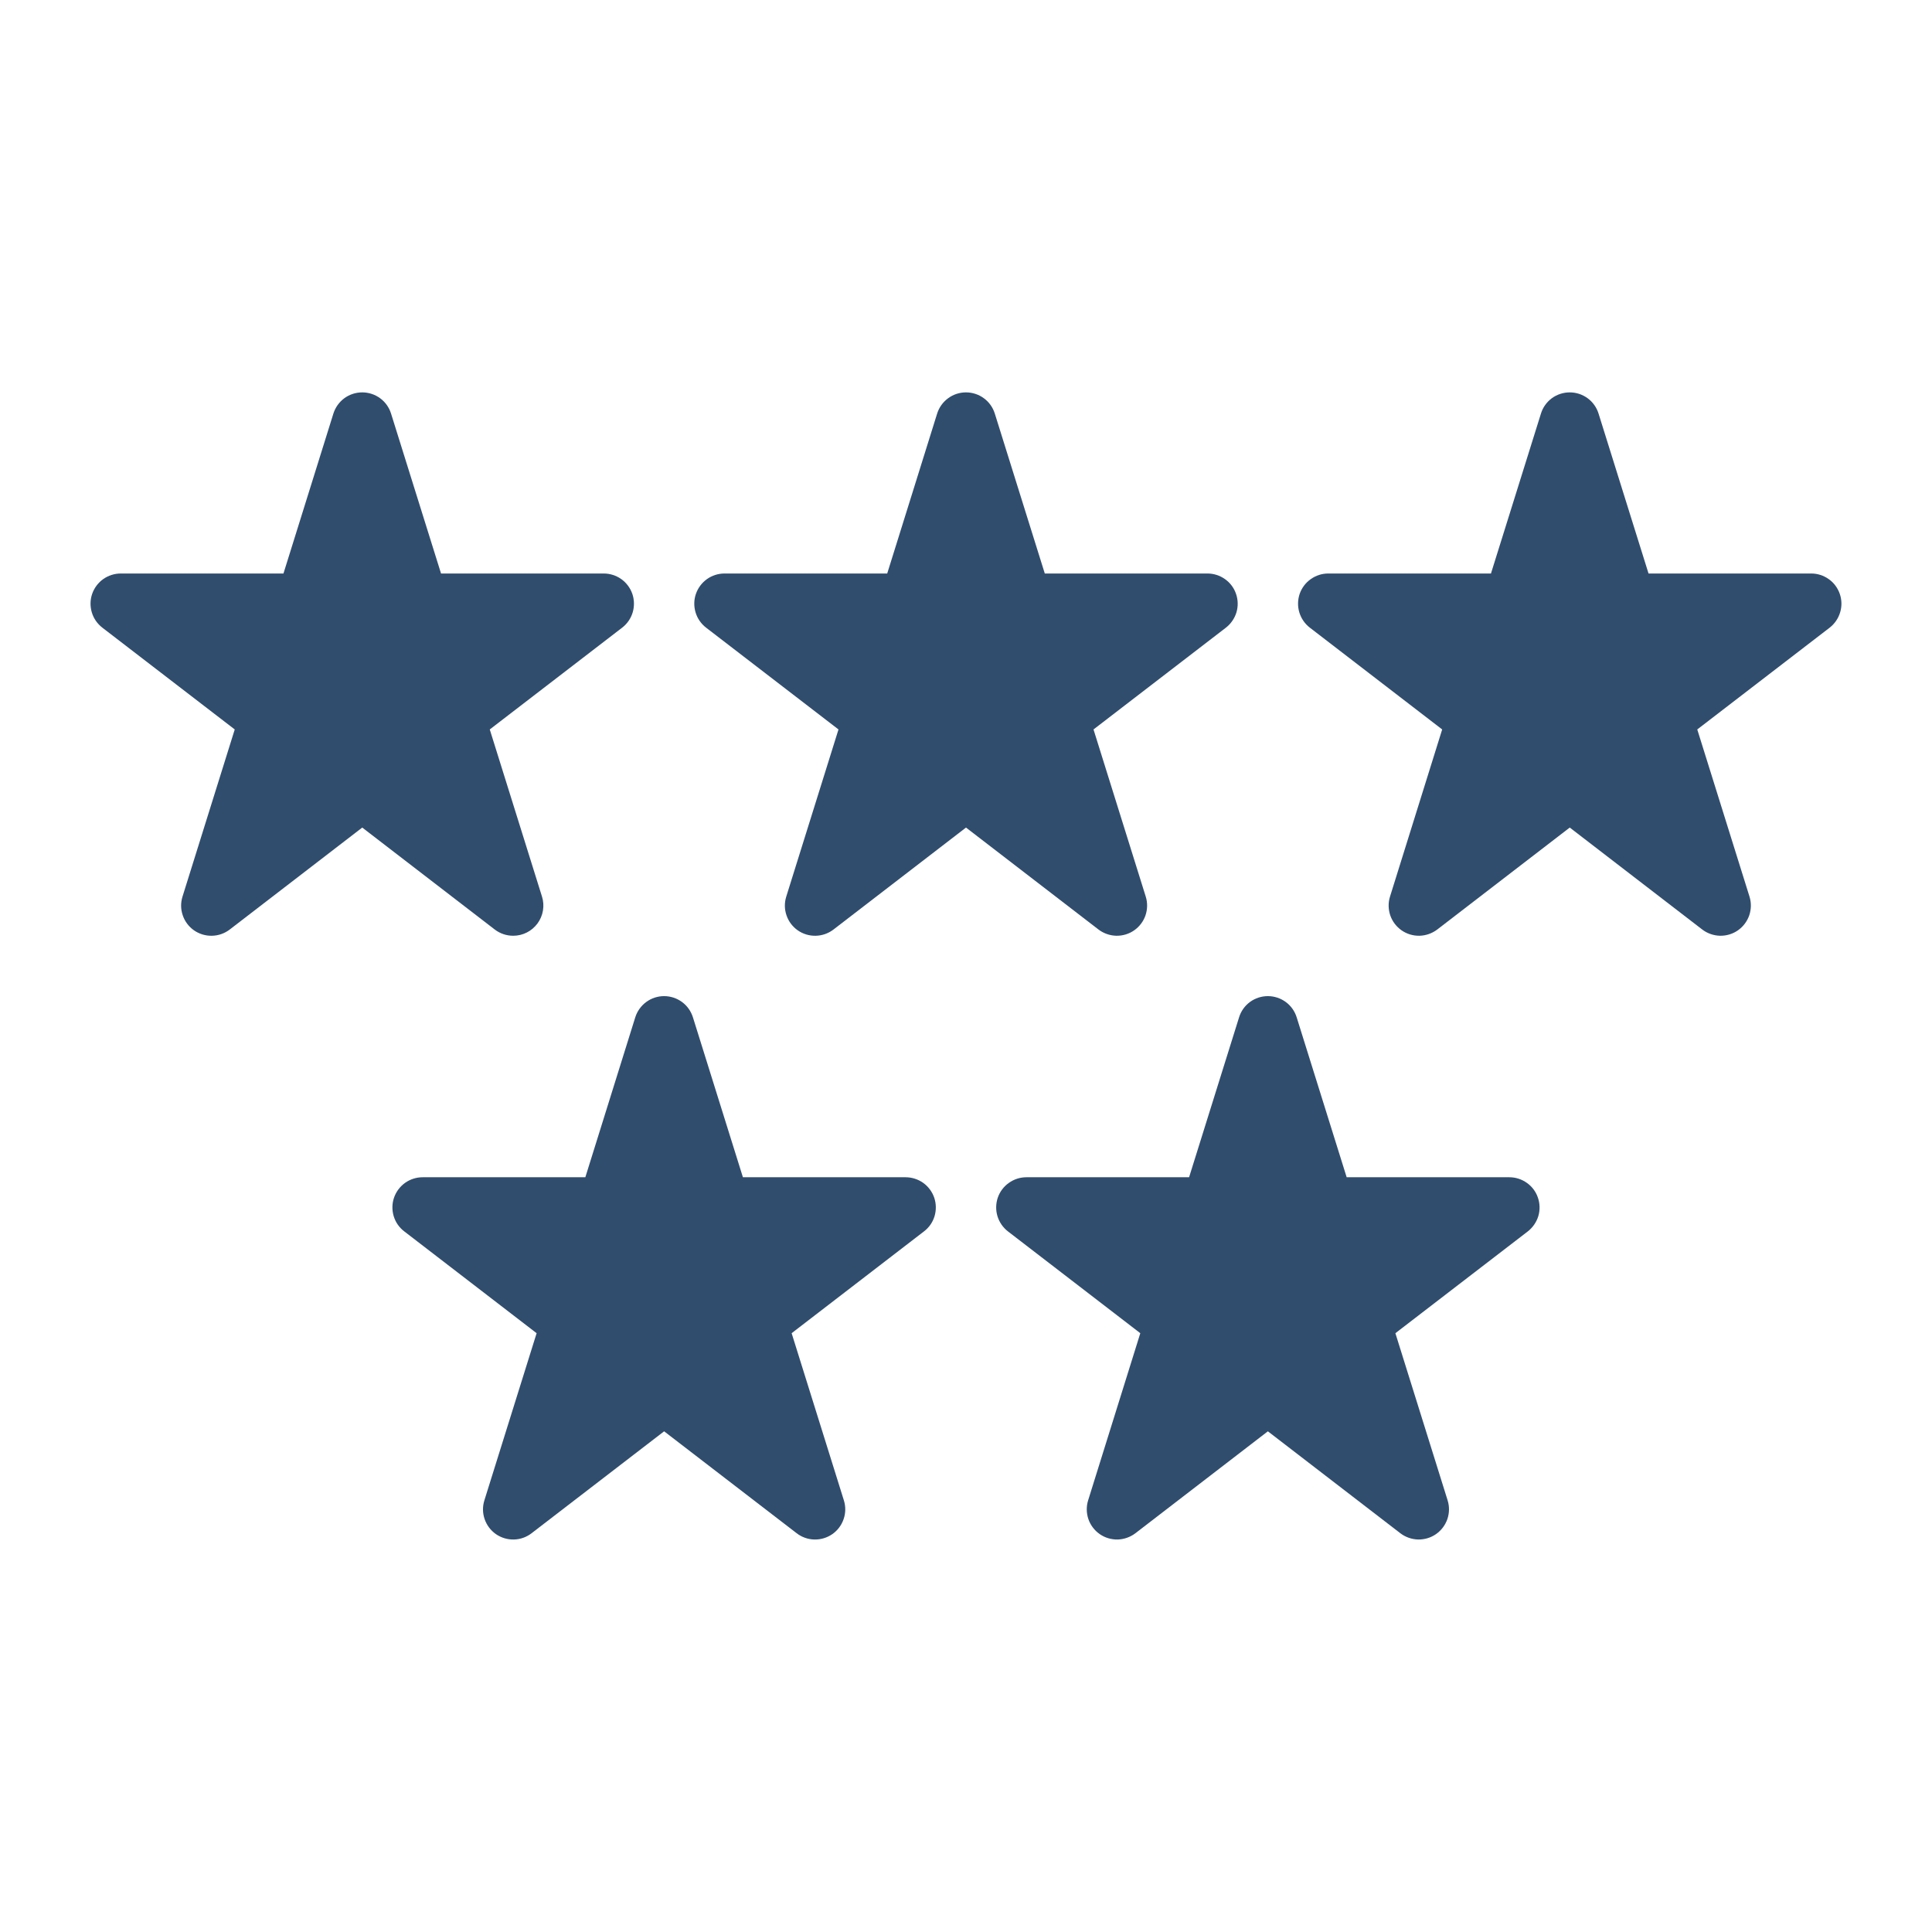
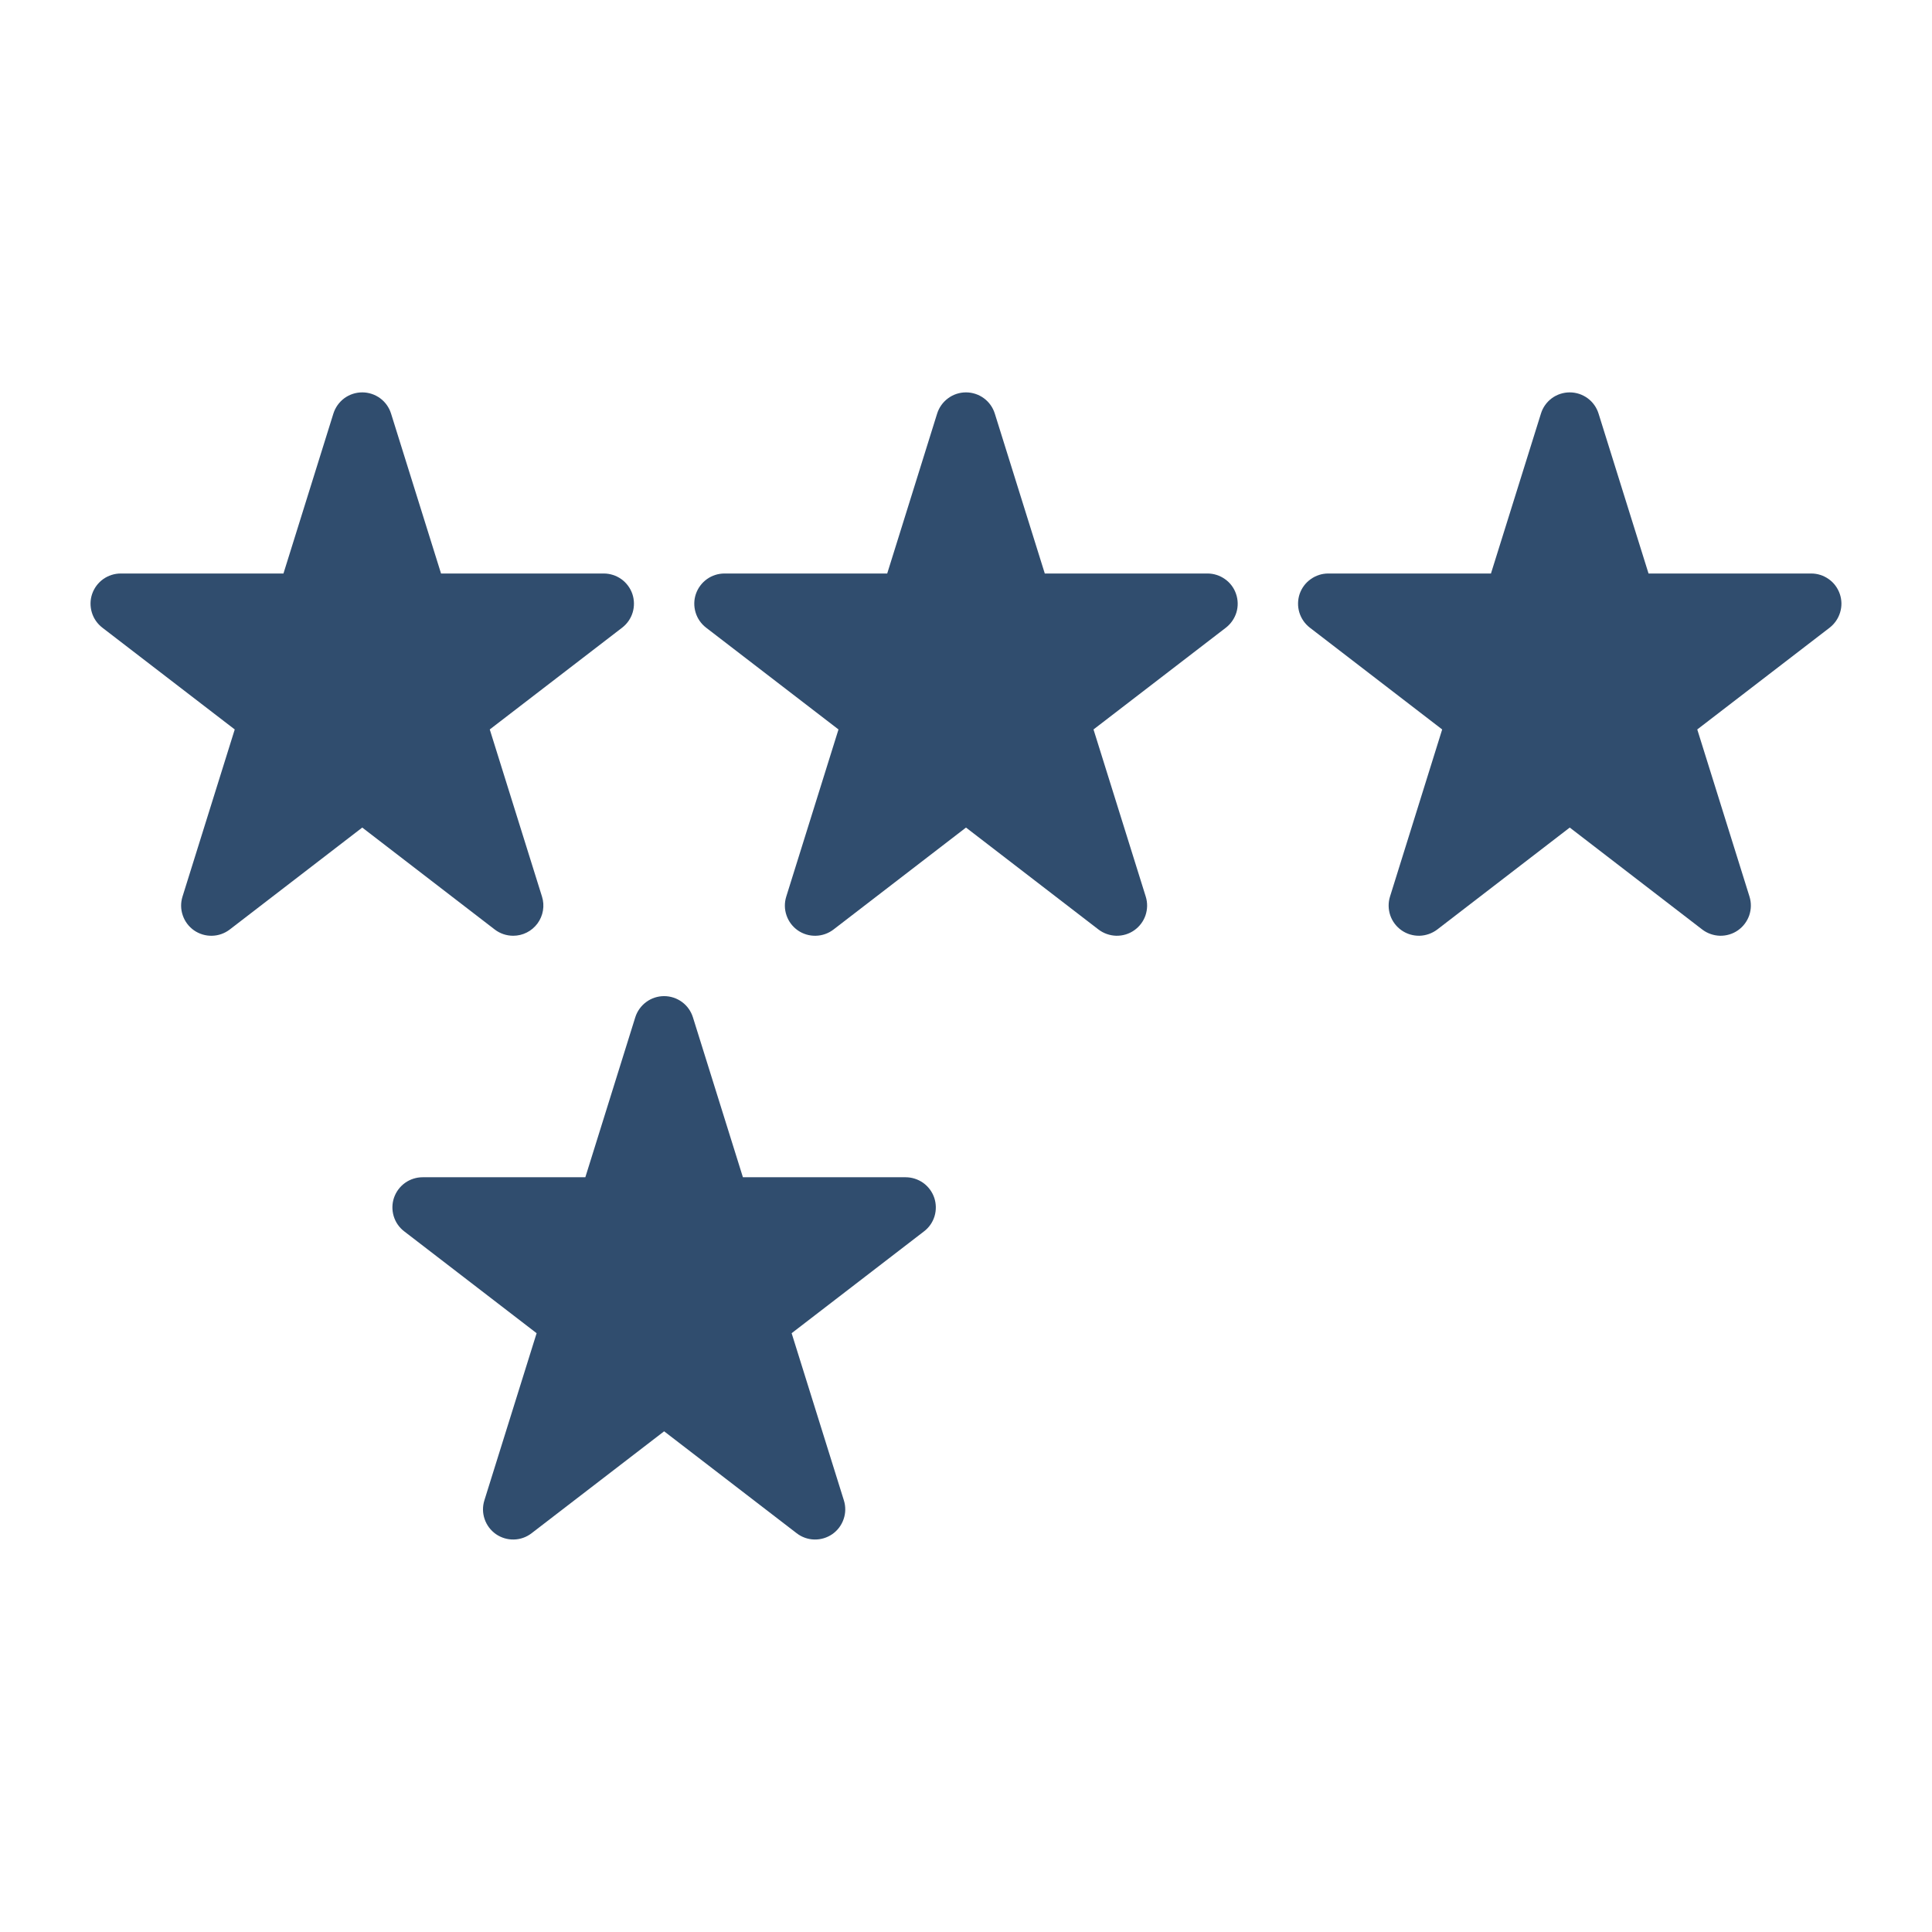
<svg xmlns="http://www.w3.org/2000/svg" width="32" height="32" viewBox="0 0 32 32" fill="none">
  <path d="M18.786 15.409C18.873 15.348 18.939 15.261 18.973 15.161C19.007 15.06 19.009 14.951 18.977 14.85L18.112 12.082L20.305 10.396C20.387 10.332 20.448 10.244 20.479 10.144C20.509 10.044 20.507 9.937 20.473 9.838C20.44 9.739 20.376 9.653 20.291 9.593C20.206 9.532 20.104 9.499 20 9.499H17.305L16.477 6.85C16.445 6.748 16.382 6.659 16.296 6.596C16.21 6.533 16.106 6.499 16 6.499C15.893 6.499 15.789 6.533 15.704 6.596C15.618 6.659 15.554 6.748 15.522 6.85L14.695 9.499H12C11.895 9.499 11.793 9.532 11.709 9.592C11.624 9.653 11.56 9.739 11.526 9.838C11.492 9.937 11.491 10.044 11.521 10.144C11.551 10.244 11.612 10.332 11.695 10.396L13.888 12.082L13.023 14.85C12.991 14.952 12.992 15.06 13.027 15.161C13.061 15.262 13.127 15.349 13.214 15.41C13.301 15.47 13.405 15.502 13.512 15.499C13.618 15.497 13.721 15.46 13.805 15.396L16 13.707L18.195 15.396C18.279 15.46 18.382 15.496 18.488 15.499C18.595 15.501 18.699 15.47 18.786 15.409Z" fill="#304D6E" />
  <path d="M8.5 15.499C8.578 15.499 8.656 15.481 8.726 15.445C8.796 15.41 8.856 15.358 8.903 15.295C8.949 15.232 8.98 15.159 8.993 15.082C9.006 15.004 9.001 14.925 8.977 14.85L8.112 12.082L10.305 10.396C10.388 10.332 10.449 10.244 10.479 10.144C10.509 10.044 10.507 9.937 10.474 9.838C10.44 9.739 10.376 9.653 10.291 9.592C10.206 9.532 10.104 9.499 10 9.499H7.305L6.477 6.85C6.445 6.748 6.382 6.659 6.296 6.596C6.21 6.533 6.106 6.499 6 6.499C5.893 6.499 5.789 6.533 5.703 6.596C5.618 6.659 5.554 6.748 5.522 6.85L4.695 9.499H2C1.895 9.499 1.794 9.532 1.709 9.592C1.624 9.653 1.56 9.739 1.526 9.838C1.492 9.937 1.491 10.044 1.521 10.144C1.551 10.244 1.612 10.332 1.695 10.396L3.888 12.082L3.023 14.85C2.991 14.952 2.992 15.06 3.027 15.161C3.061 15.262 3.127 15.349 3.214 15.41C3.301 15.47 3.405 15.502 3.512 15.499C3.618 15.497 3.721 15.46 3.805 15.396L6 13.707L8.195 15.396C8.282 15.463 8.39 15.499 8.5 15.499Z" fill="#304D6E" />
  <path d="M30.473 9.838C30.439 9.739 30.376 9.653 30.291 9.593C30.206 9.532 30.104 9.499 30 9.499H27.305L26.477 6.85C26.445 6.748 26.382 6.659 26.296 6.596C26.21 6.533 26.106 6.499 26 6.499C25.893 6.499 25.789 6.533 25.703 6.596C25.618 6.659 25.554 6.748 25.523 6.85L24.695 9.499H22C21.895 9.499 21.794 9.532 21.709 9.593C21.624 9.653 21.56 9.739 21.526 9.838C21.493 9.937 21.491 10.044 21.521 10.144C21.552 10.244 21.612 10.332 21.695 10.396L23.887 12.082L23.023 14.85C22.991 14.951 22.993 15.06 23.027 15.161C23.061 15.261 23.127 15.348 23.214 15.409C23.301 15.47 23.405 15.501 23.512 15.499C23.618 15.496 23.72 15.46 23.805 15.396L26 13.707L28.195 15.396C28.279 15.46 28.382 15.496 28.488 15.499C28.594 15.501 28.699 15.47 28.786 15.409C28.873 15.348 28.938 15.261 28.973 15.161C29.007 15.06 29.009 14.951 28.977 14.85L28.112 12.082L30.305 10.396C30.387 10.332 30.448 10.244 30.478 10.144C30.509 10.044 30.507 9.937 30.473 9.838Z" fill="#304D6E" />
  <path d="M15 19.499H12.305L11.477 16.85C11.445 16.748 11.382 16.659 11.296 16.596C11.21 16.533 11.106 16.499 11 16.499C10.893 16.499 10.789 16.533 10.704 16.596C10.618 16.659 10.554 16.748 10.522 16.85L9.695 19.499H7C6.895 19.499 6.794 19.532 6.709 19.592C6.624 19.653 6.56 19.739 6.526 19.838C6.492 19.937 6.491 20.044 6.521 20.144C6.551 20.244 6.612 20.332 6.695 20.395L8.888 22.082L8.023 24.85C7.991 24.952 7.992 25.061 8.027 25.161C8.061 25.262 8.127 25.349 8.214 25.41C8.301 25.47 8.405 25.502 8.512 25.499C8.618 25.497 8.721 25.46 8.805 25.395L11 23.707L13.195 25.395C13.279 25.46 13.382 25.497 13.488 25.499C13.594 25.502 13.699 25.47 13.786 25.41C13.873 25.349 13.939 25.262 13.973 25.161C14.008 25.061 14.009 24.951 13.977 24.85L13.112 22.082L15.305 20.395C15.388 20.332 15.449 20.244 15.479 20.144C15.509 20.044 15.507 19.937 15.474 19.838C15.44 19.739 15.376 19.653 15.291 19.592C15.206 19.532 15.104 19.499 15 19.499Z" fill="#304D6E" />
-   <path d="M25 19.499H22.305L21.477 16.85C21.445 16.748 21.382 16.659 21.296 16.596C21.21 16.533 21.106 16.499 21 16.499C20.893 16.499 20.789 16.533 20.703 16.596C20.618 16.659 20.554 16.748 20.523 16.85L19.695 19.499H17C16.895 19.499 16.794 19.532 16.709 19.593C16.624 19.653 16.56 19.739 16.526 19.838C16.493 19.937 16.491 20.044 16.521 20.144C16.552 20.244 16.612 20.332 16.695 20.396L18.887 22.082L18.023 24.85C17.991 24.951 17.993 25.06 18.027 25.161C18.061 25.261 18.127 25.348 18.214 25.409C18.301 25.47 18.405 25.501 18.512 25.499C18.618 25.496 18.72 25.46 18.805 25.396L21 23.707L23.195 25.396C23.279 25.46 23.382 25.496 23.488 25.499C23.594 25.501 23.699 25.47 23.786 25.409C23.873 25.348 23.938 25.261 23.973 25.161C24.007 25.06 24.009 24.951 23.977 24.85L23.112 22.082L25.305 20.396C25.387 20.332 25.448 20.244 25.479 20.144C25.509 20.044 25.507 19.937 25.473 19.838C25.44 19.739 25.376 19.653 25.291 19.593C25.206 19.532 25.104 19.499 25 19.499Z" fill="#304D6E" />
</svg>